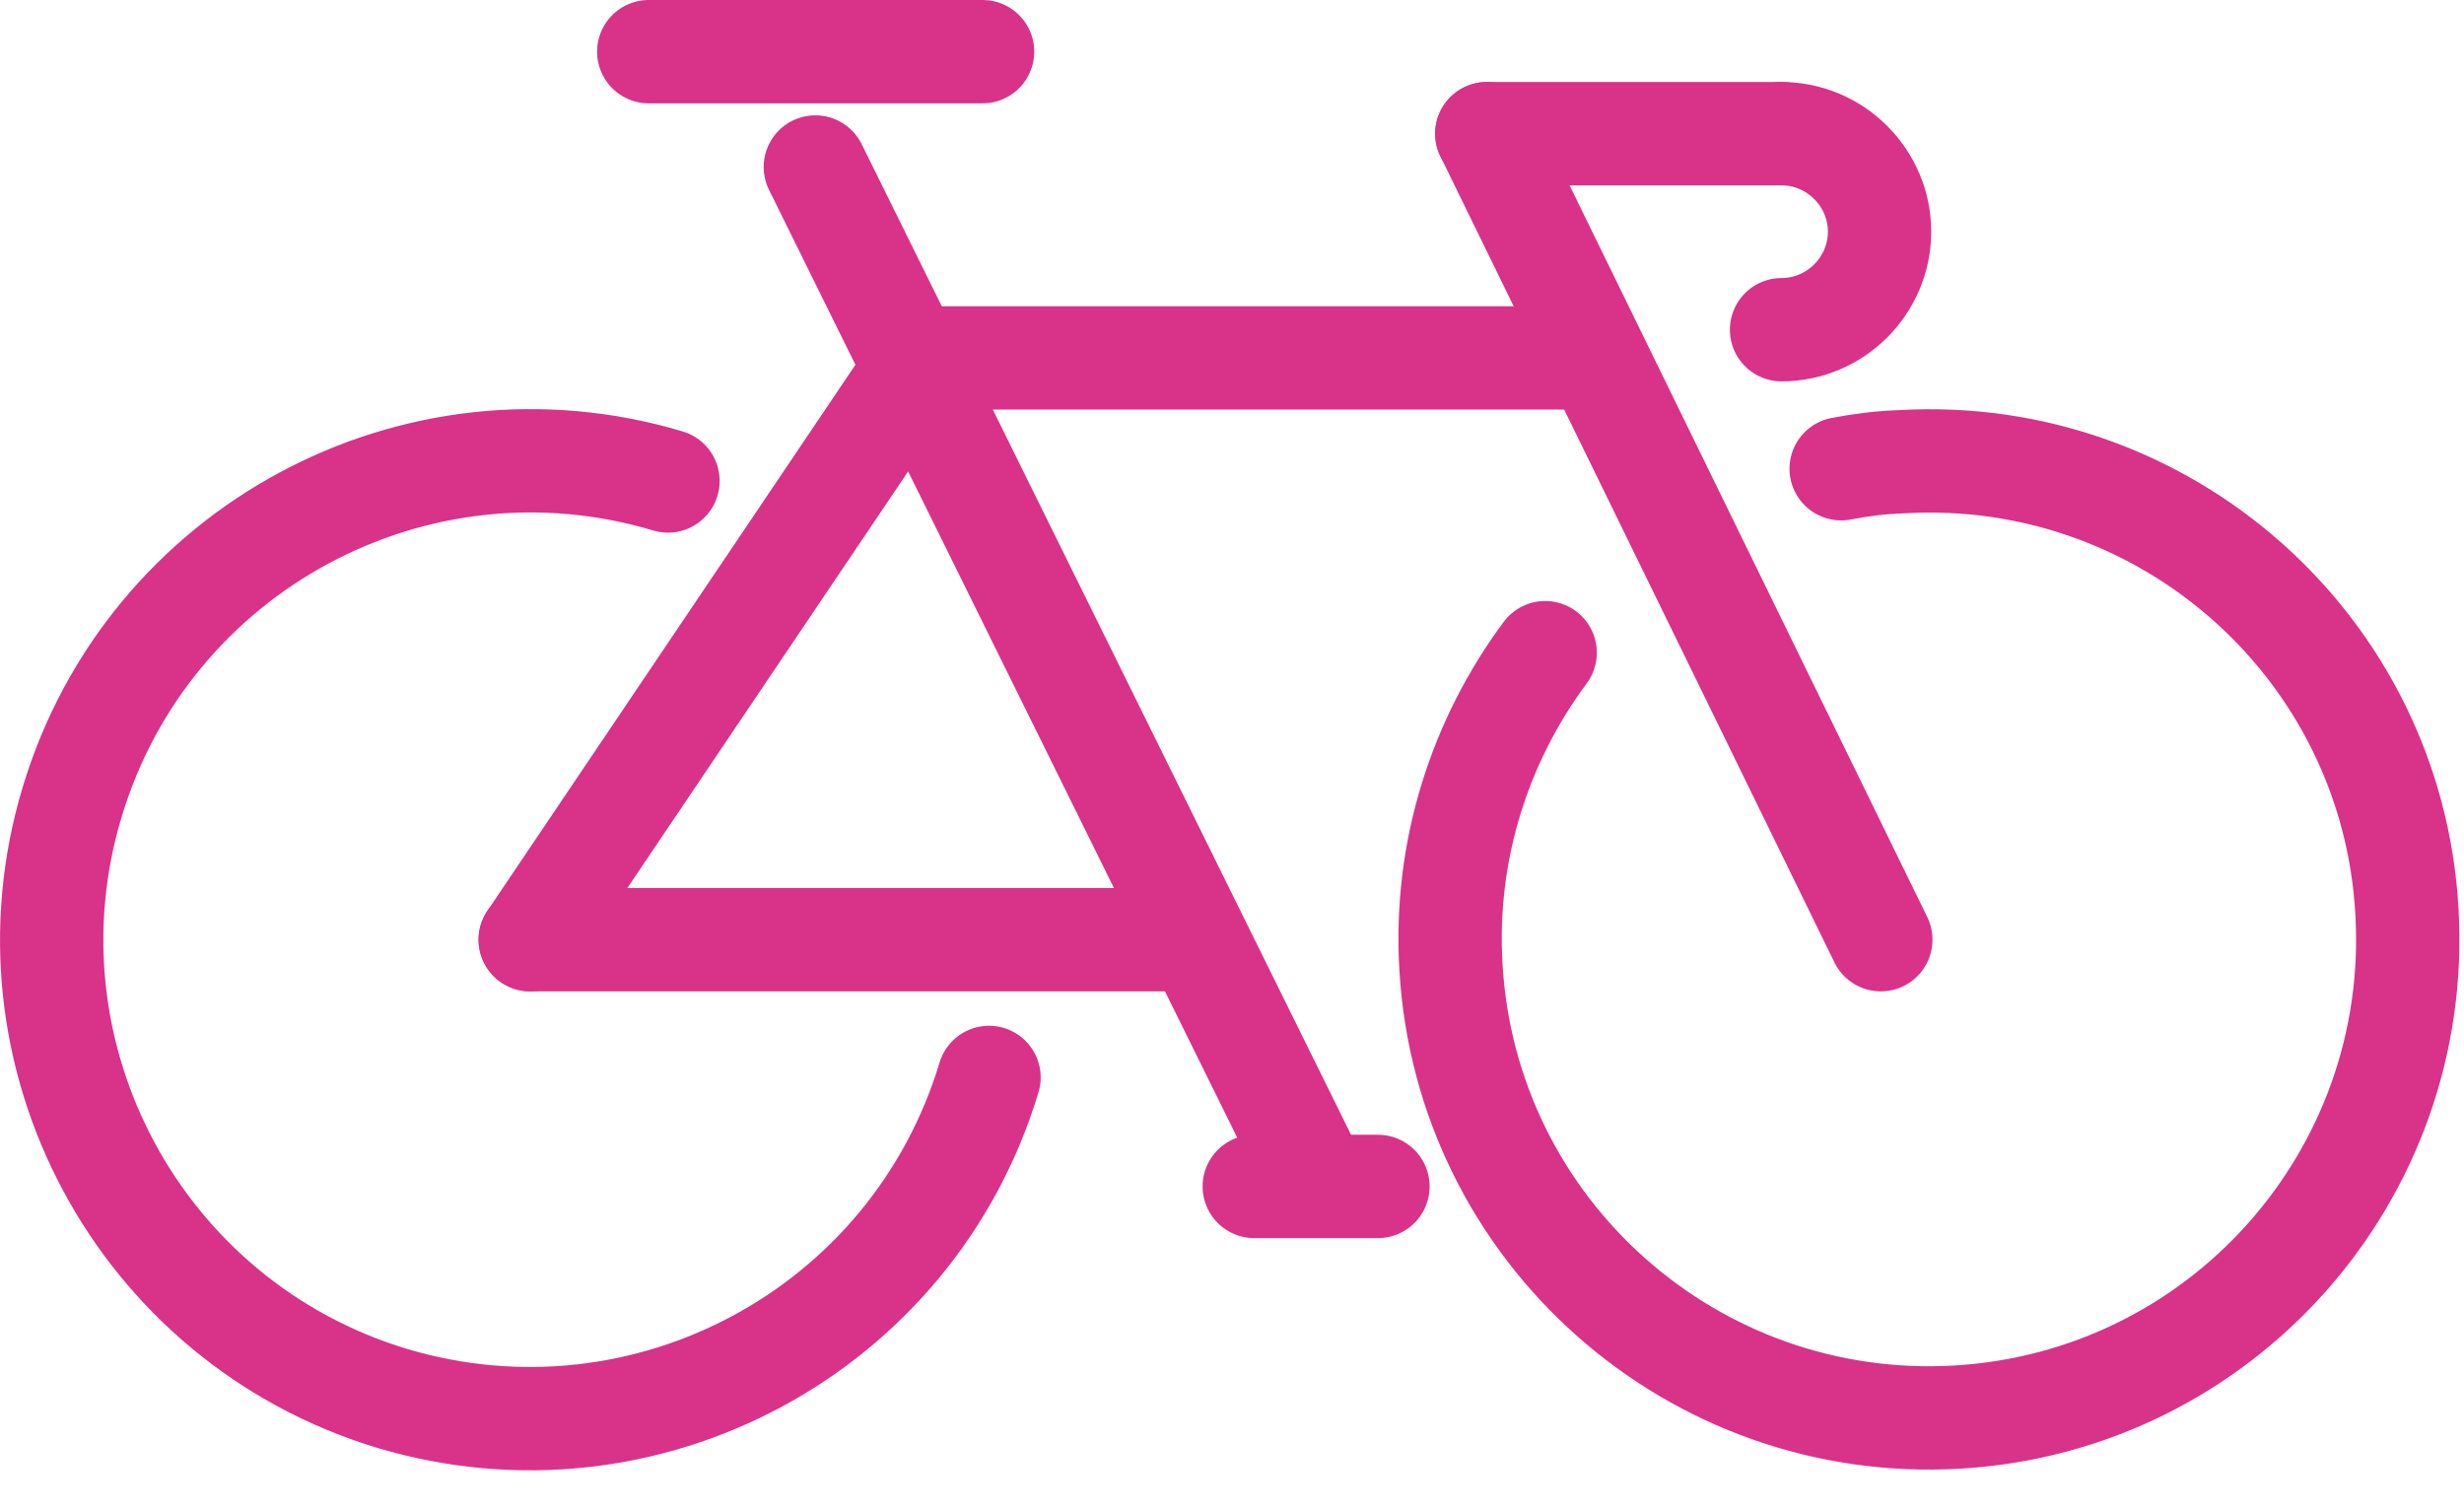
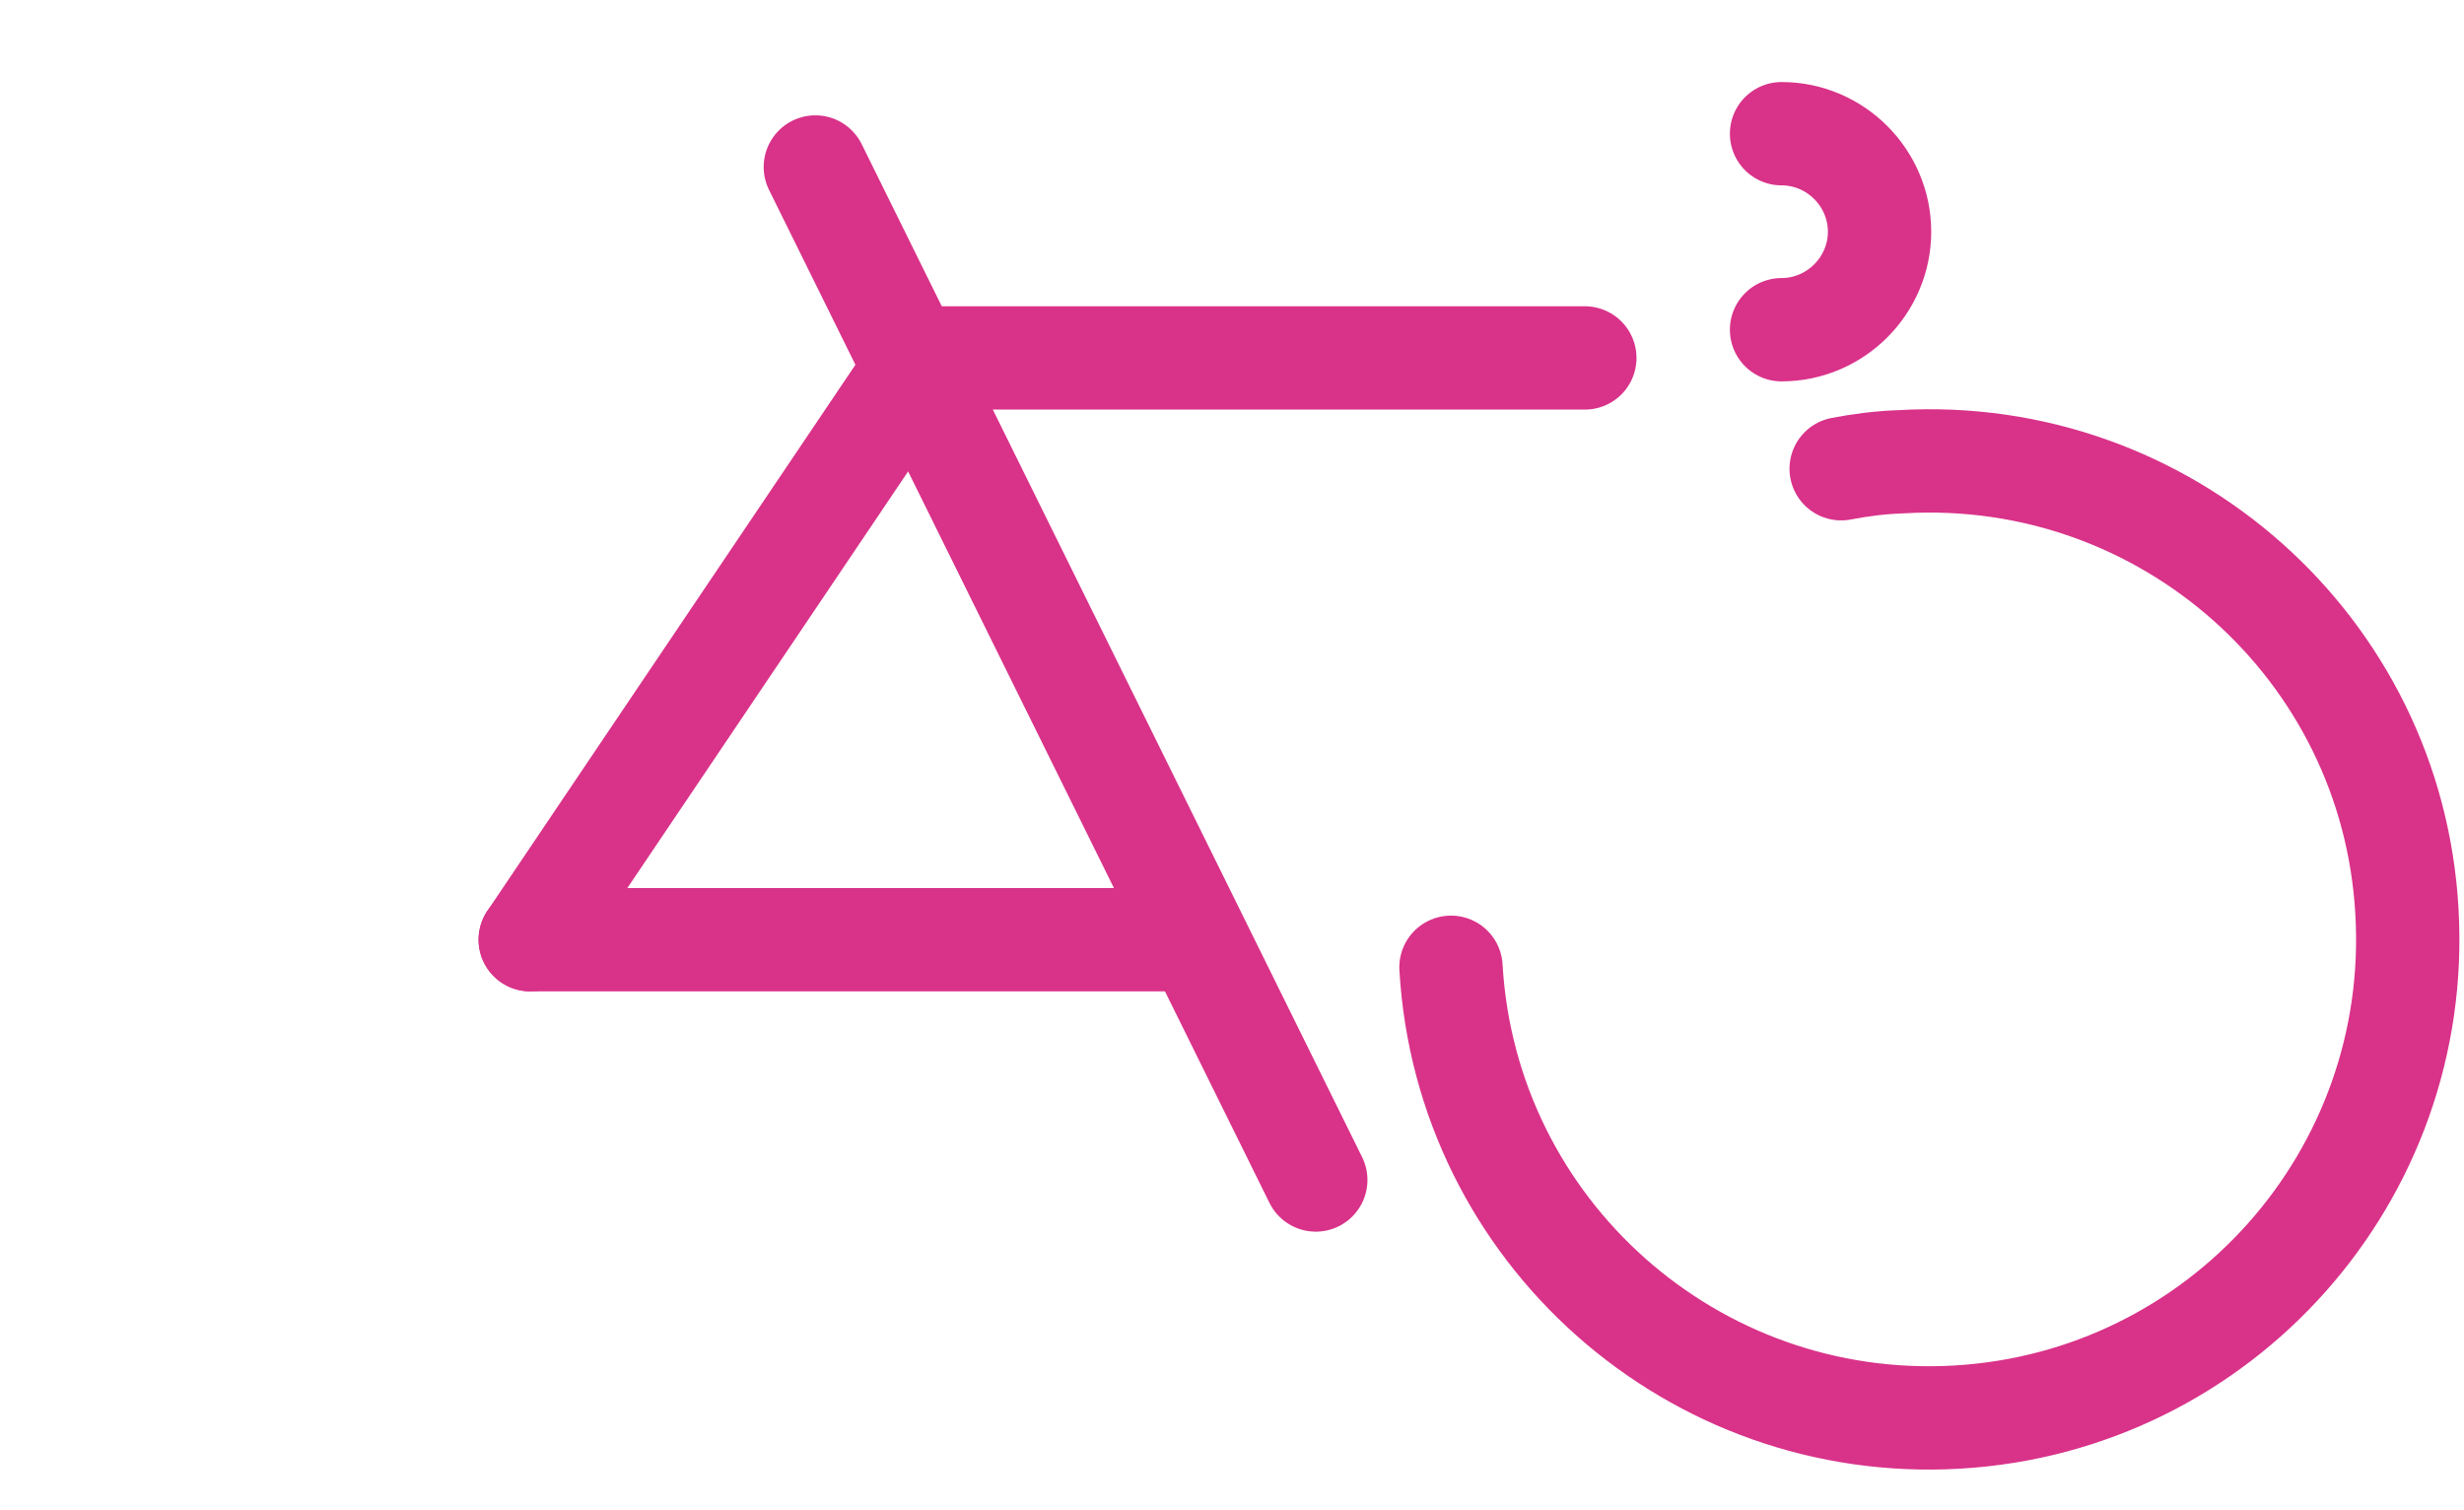
<svg xmlns="http://www.w3.org/2000/svg" width="31" height="19" viewBox="0 0 31 19" fill="none">
-   <path d="M12.443 13.555C11.483 16.739 8.13 18.545 4.938 17.594C1.754 16.635 -0.052 13.273 0.908 10.089C1.867 6.905 5.22 5.099 8.404 6.051" stroke="#D93289" stroke-width="1.3" stroke-linecap="round" stroke-linejoin="round" />
-   <path d="M23.164 5.897C23.414 5.849 23.664 5.817 23.922 5.809C27.243 5.615 30.096 8.146 30.282 11.467C30.475 14.789 27.944 17.634 24.623 17.828C21.302 18.021 18.448 15.49 18.255 12.169C18.166 10.694 18.626 9.307 19.44 8.211" stroke="#D93289" stroke-width="1.3" stroke-linecap="round" stroke-linejoin="round" />
+   <path d="M23.164 5.897C23.414 5.849 23.664 5.817 23.922 5.809C27.243 5.615 30.096 8.146 30.282 11.467C30.475 14.789 27.944 17.634 24.623 17.828C21.302 18.021 18.448 15.49 18.255 12.169" stroke="#D93289" stroke-width="1.3" stroke-linecap="round" stroke-linejoin="round" />
  <path d="M6.671 11.822L11.604 4.503" stroke="#D93289" stroke-width="1.3" stroke-linecap="round" stroke-linejoin="round" />
  <path d="M16.554 14.845L10.258 2.101" stroke="#D93289" stroke-width="1.3" stroke-linecap="round" stroke-linejoin="round" />
-   <path d="M23.663 11.822L18.706 1.682" stroke="#D93289" stroke-width="1.3" stroke-linecap="round" stroke-linejoin="round" />
  <path d="M6.671 11.822H15.014" stroke="#D93289" stroke-width="1.3" stroke-linecap="round" stroke-linejoin="round" />
  <path d="M11.604 4.503H19.939" stroke="#D93289" stroke-width="1.3" stroke-linecap="round" stroke-linejoin="round" />
-   <path d="M8.162 0.65H12.362" stroke="#D93289" stroke-width="1.3" stroke-linecap="round" stroke-linejoin="round" />
-   <path d="M15.78 14.926H17.336" stroke="#D93289" stroke-width="1.3" stroke-linecap="round" stroke-linejoin="round" />
-   <path d="M18.706 1.682H22.414" stroke="#D93289" stroke-width="1.3" stroke-linecap="round" stroke-linejoin="round" />
  <path d="M22.414 1.682C23.091 1.682 23.647 2.238 23.647 2.915C23.647 3.592 23.091 4.148 22.414 4.148" stroke="#D93289" stroke-width="1.3" stroke-linecap="round" stroke-linejoin="round" />
</svg>